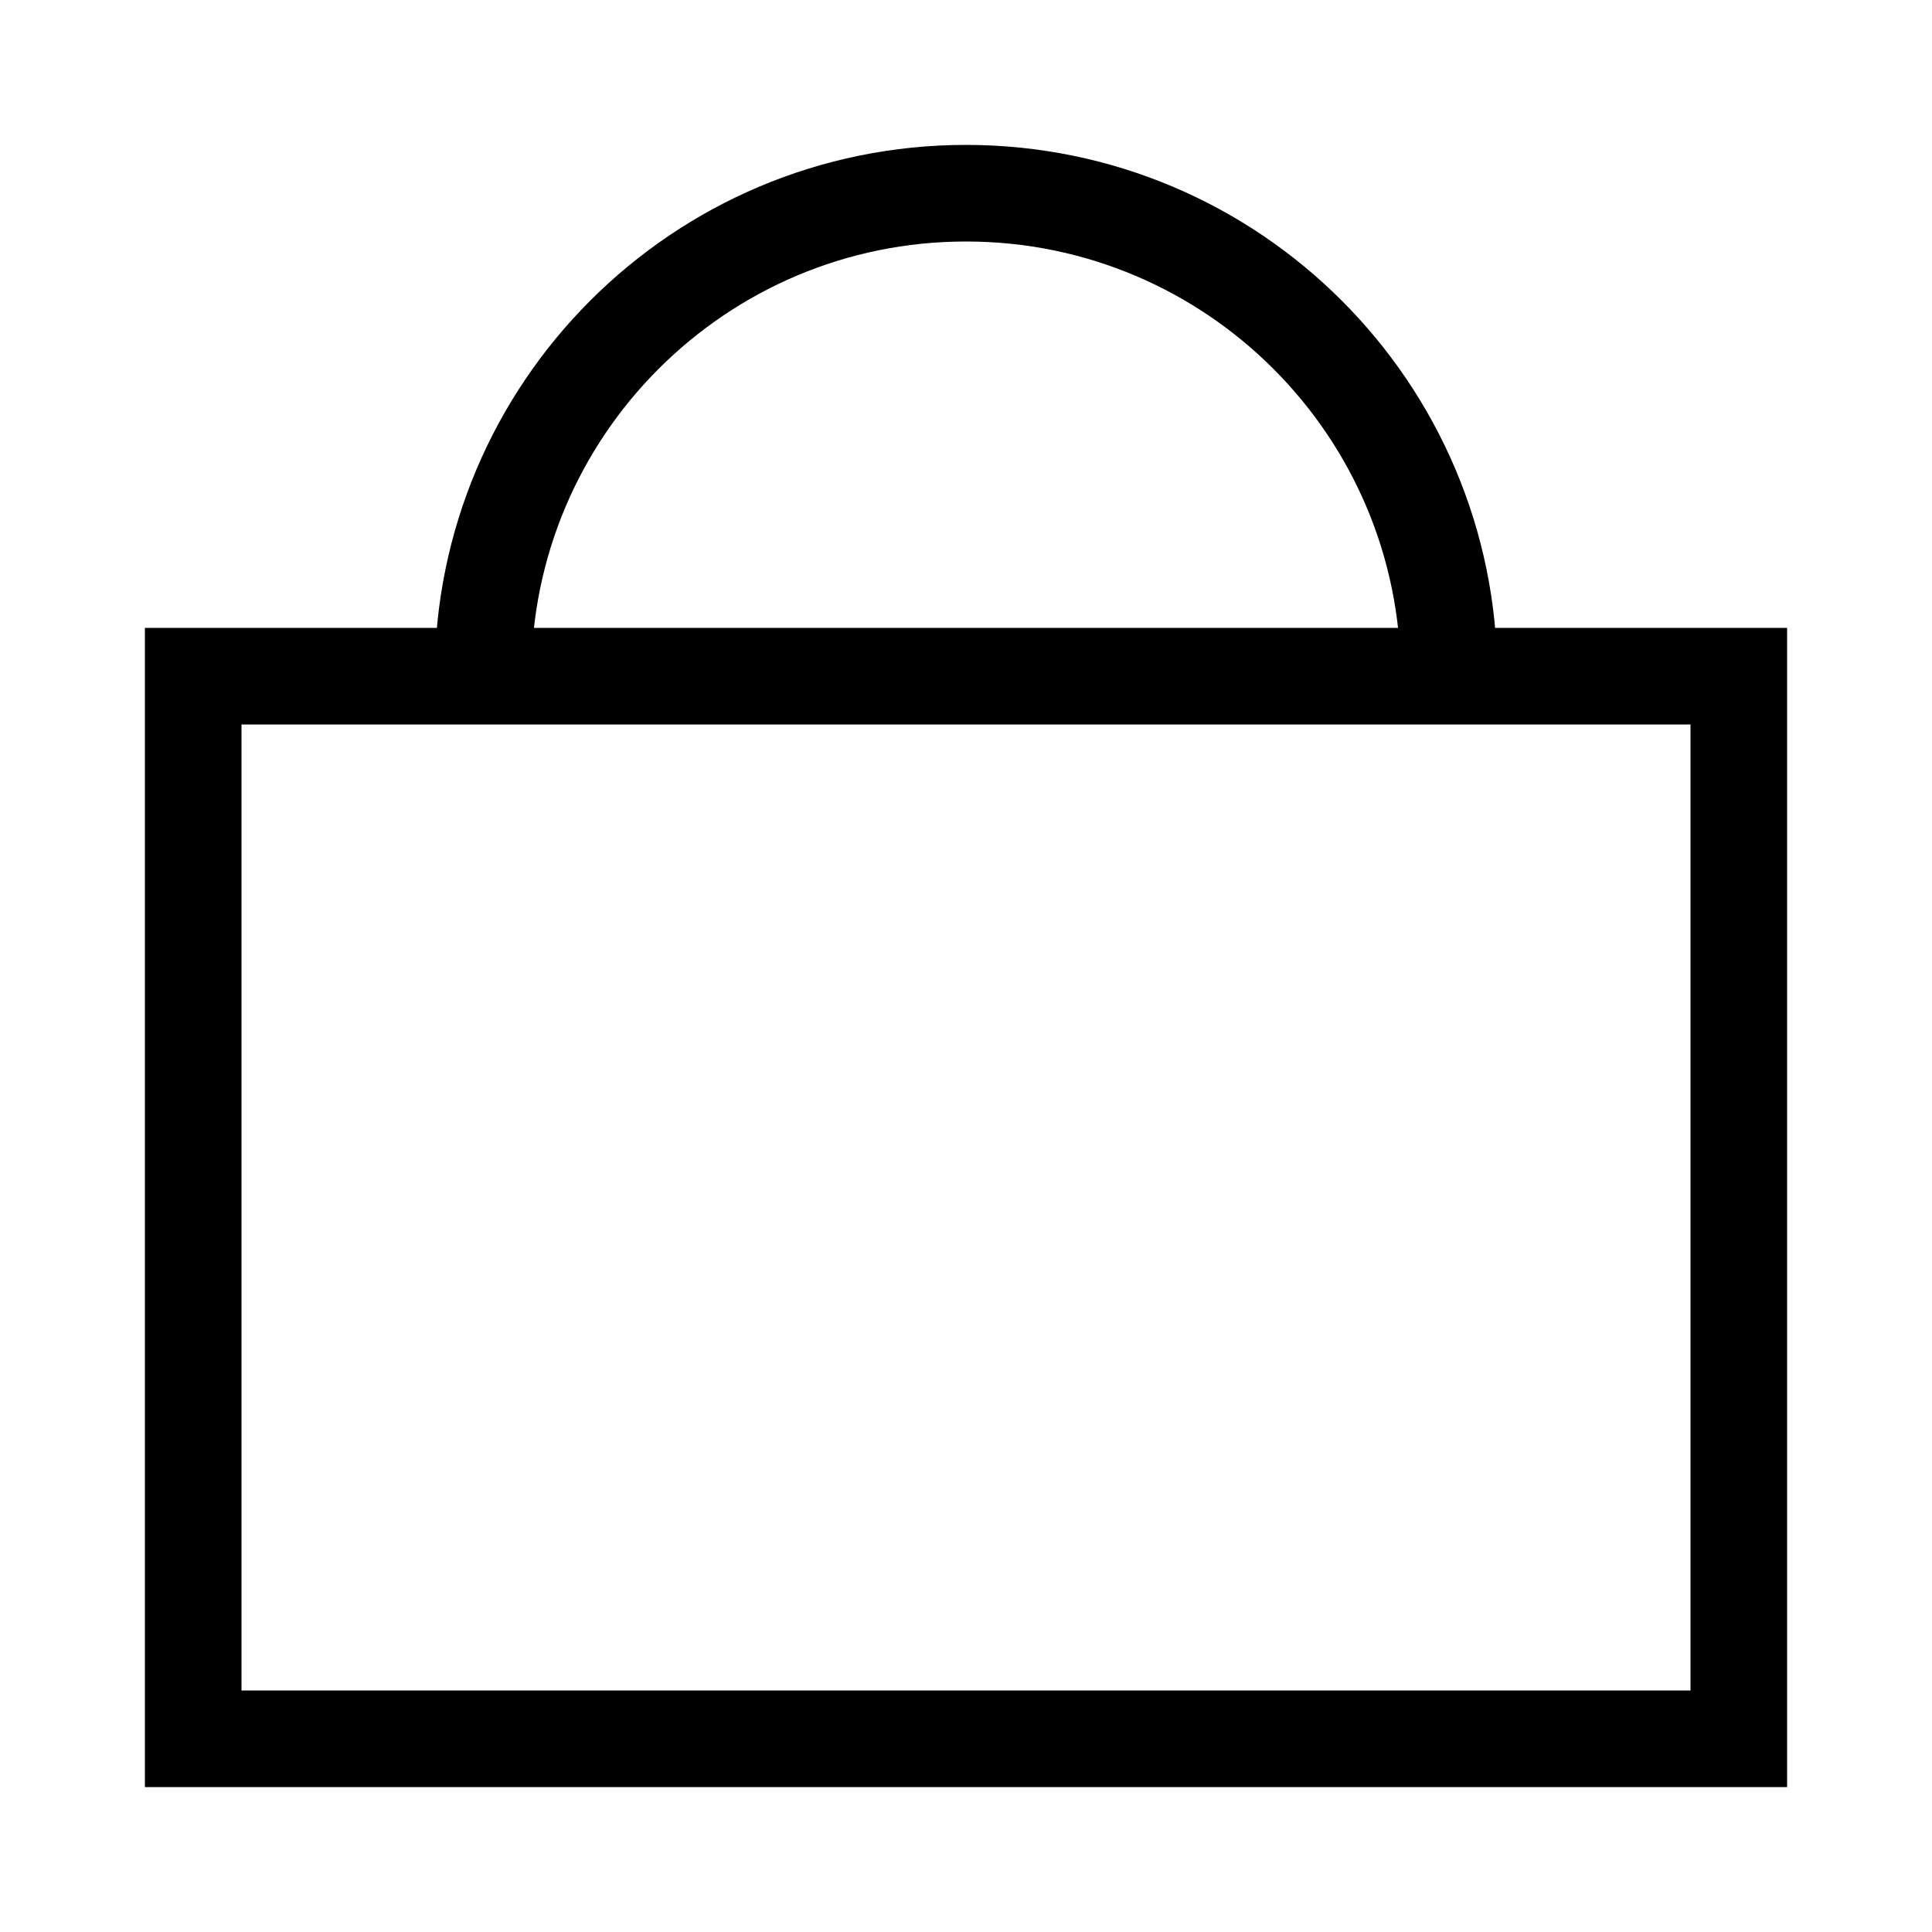
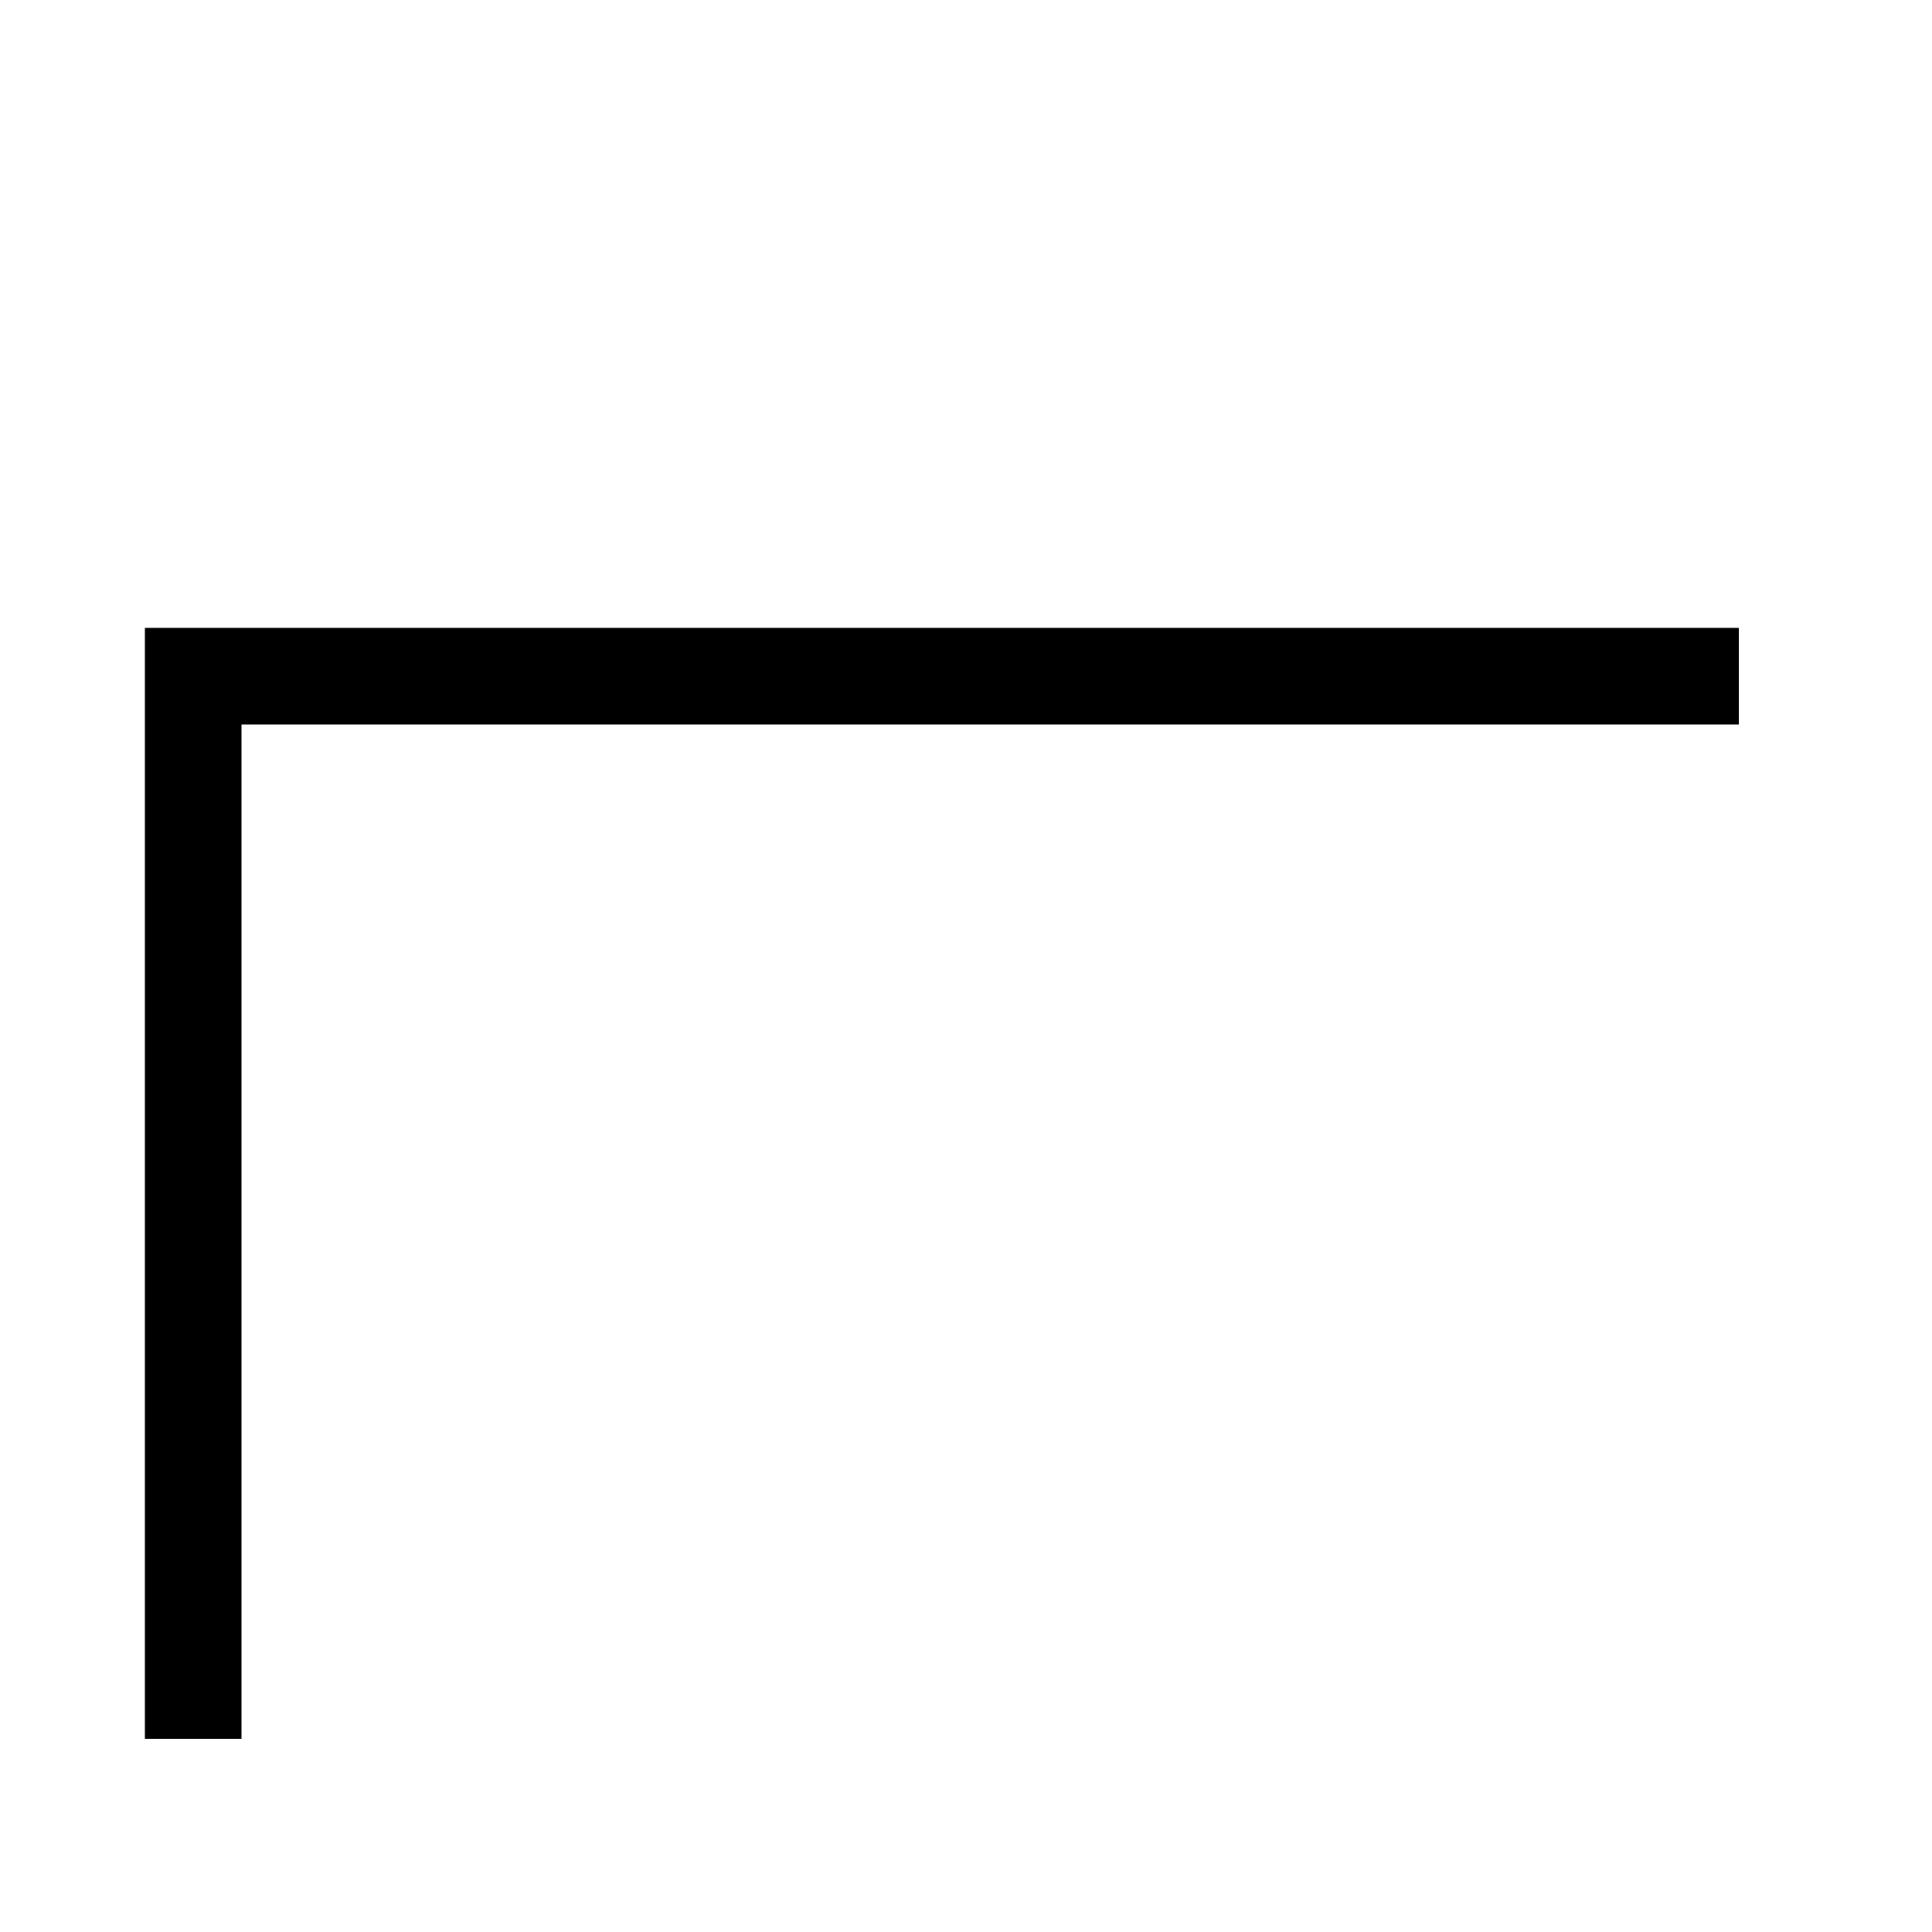
<svg xmlns="http://www.w3.org/2000/svg" width="20" height="20" viewBox="0 0 20 20" fill="none">
-   <path d="M18 7H2V18H18V7Z" stroke="black" />
-   <path d="M15 7C15 4.239 12.761 2 10 2C7.239 2 5 4.239 5 7" stroke="black" />
+   <path d="M18 7H2V18V7Z" stroke="black" />
</svg>